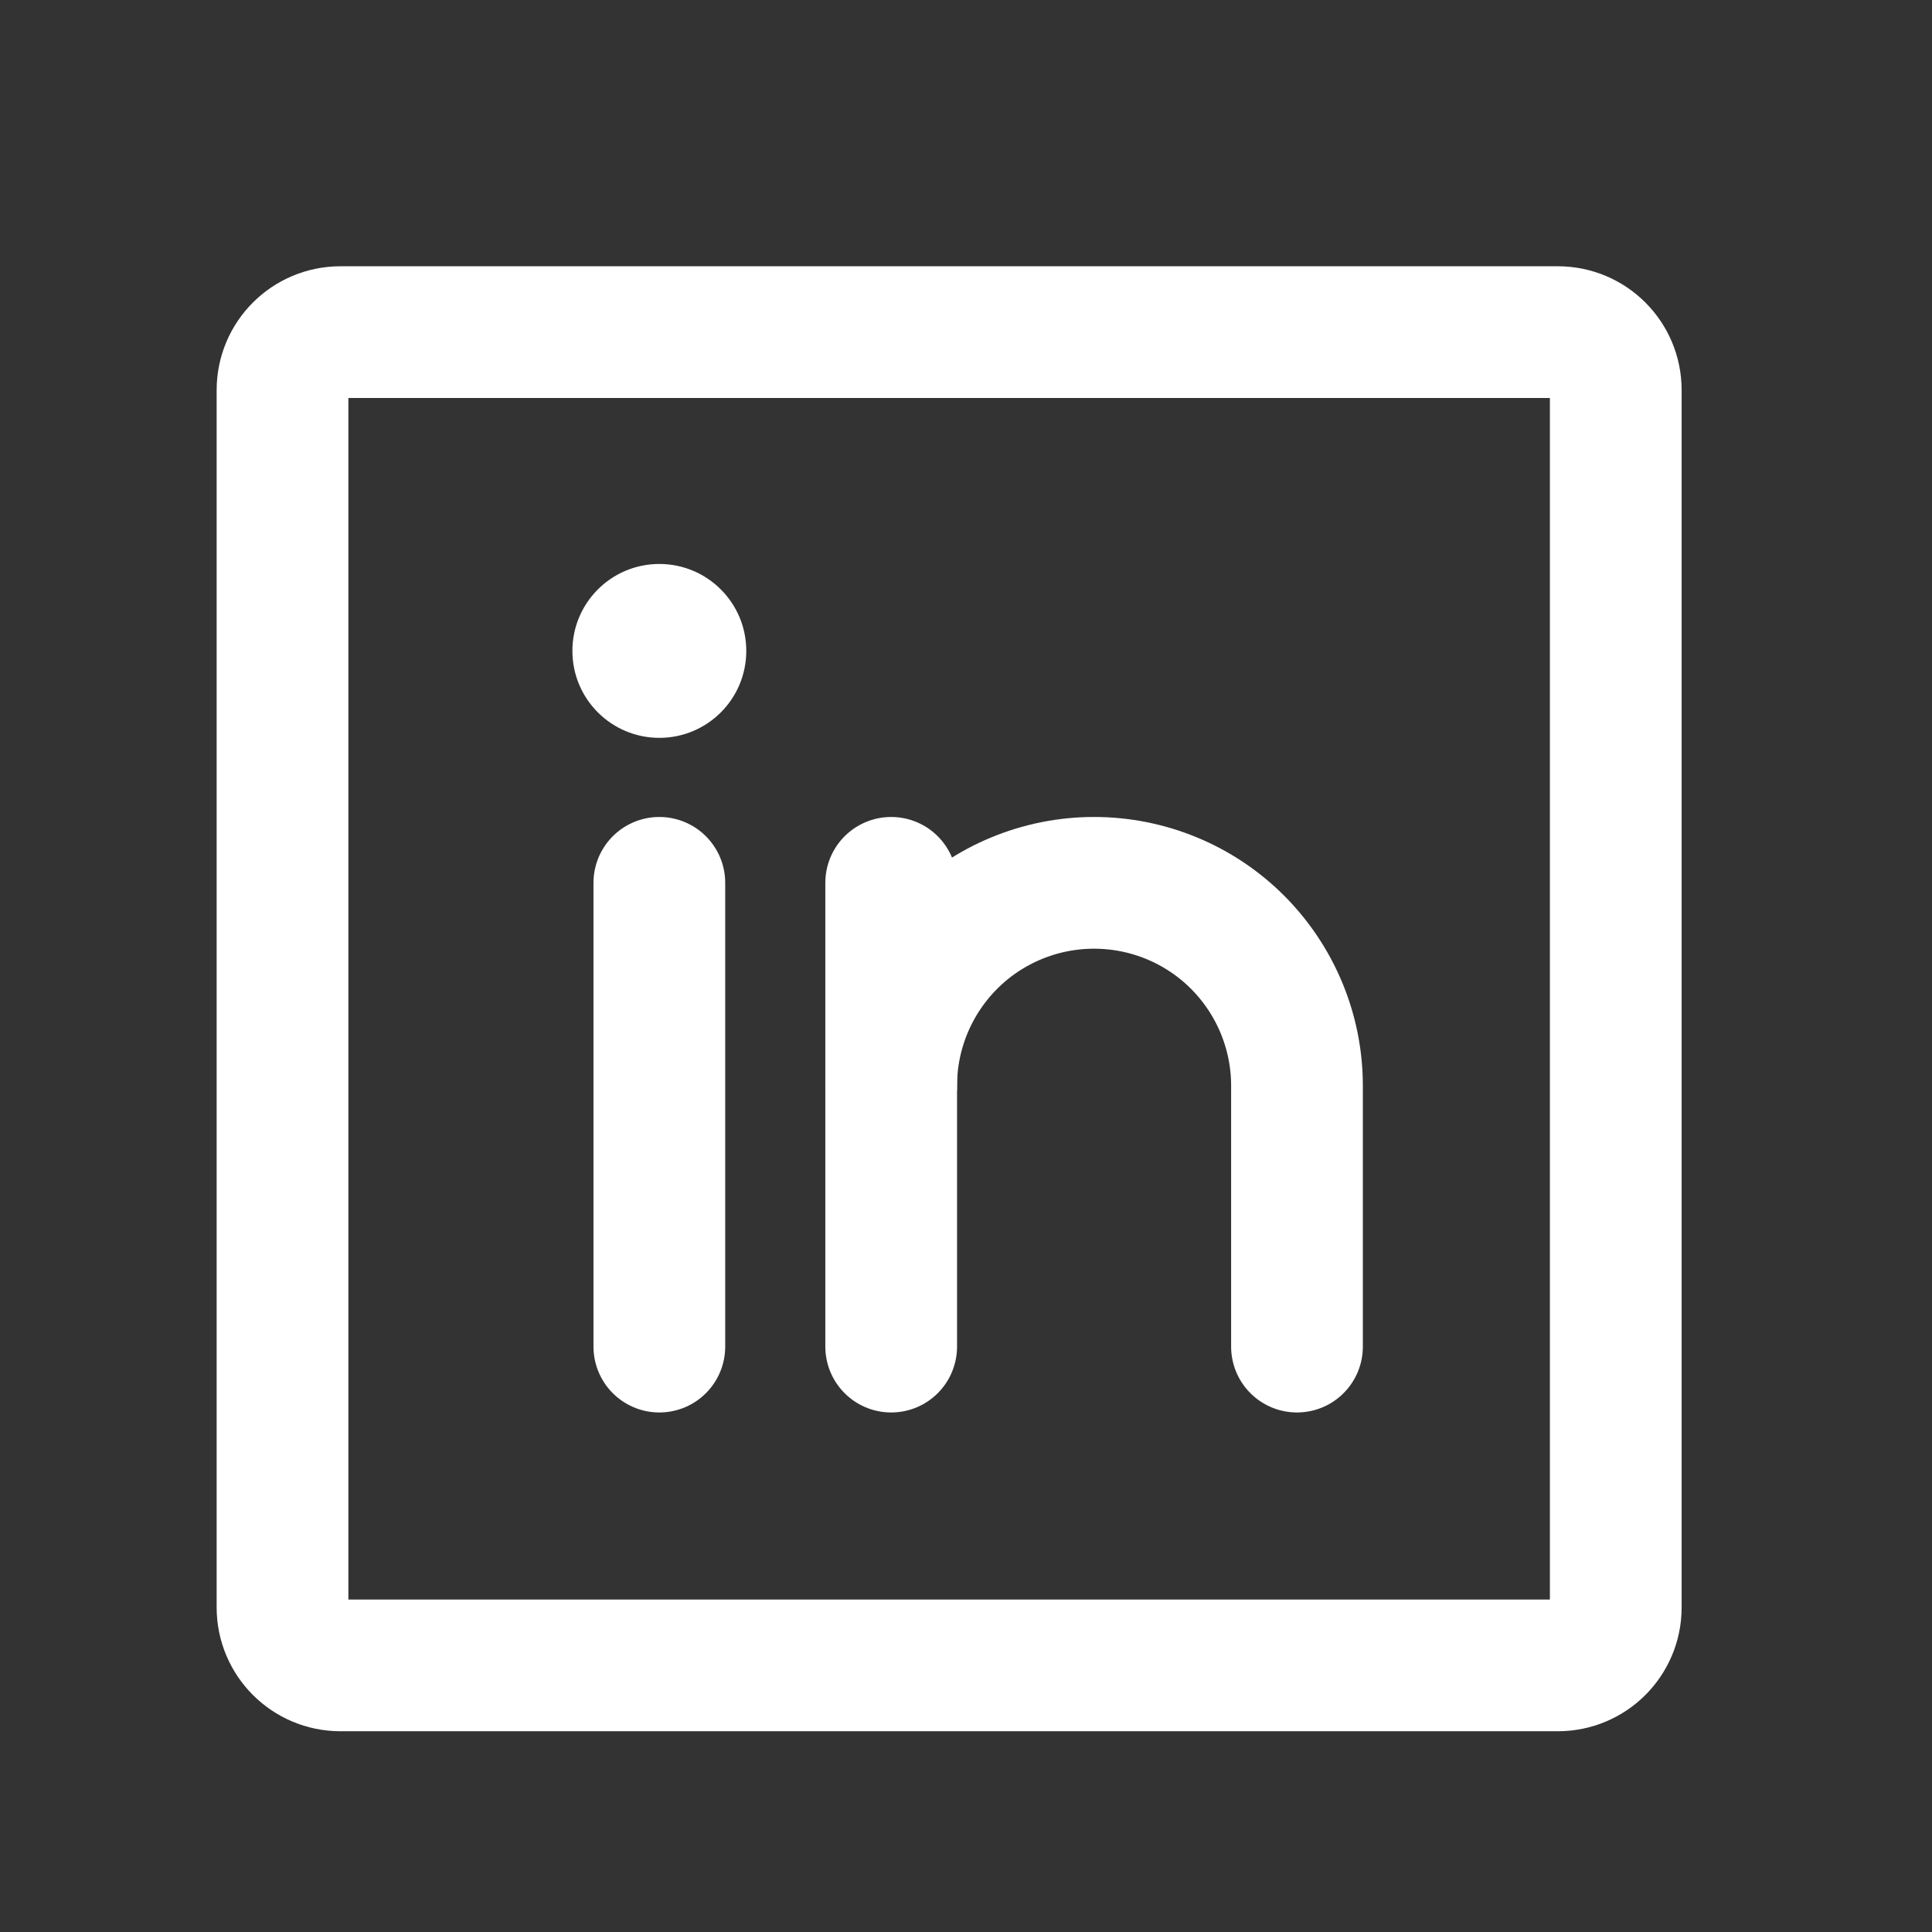
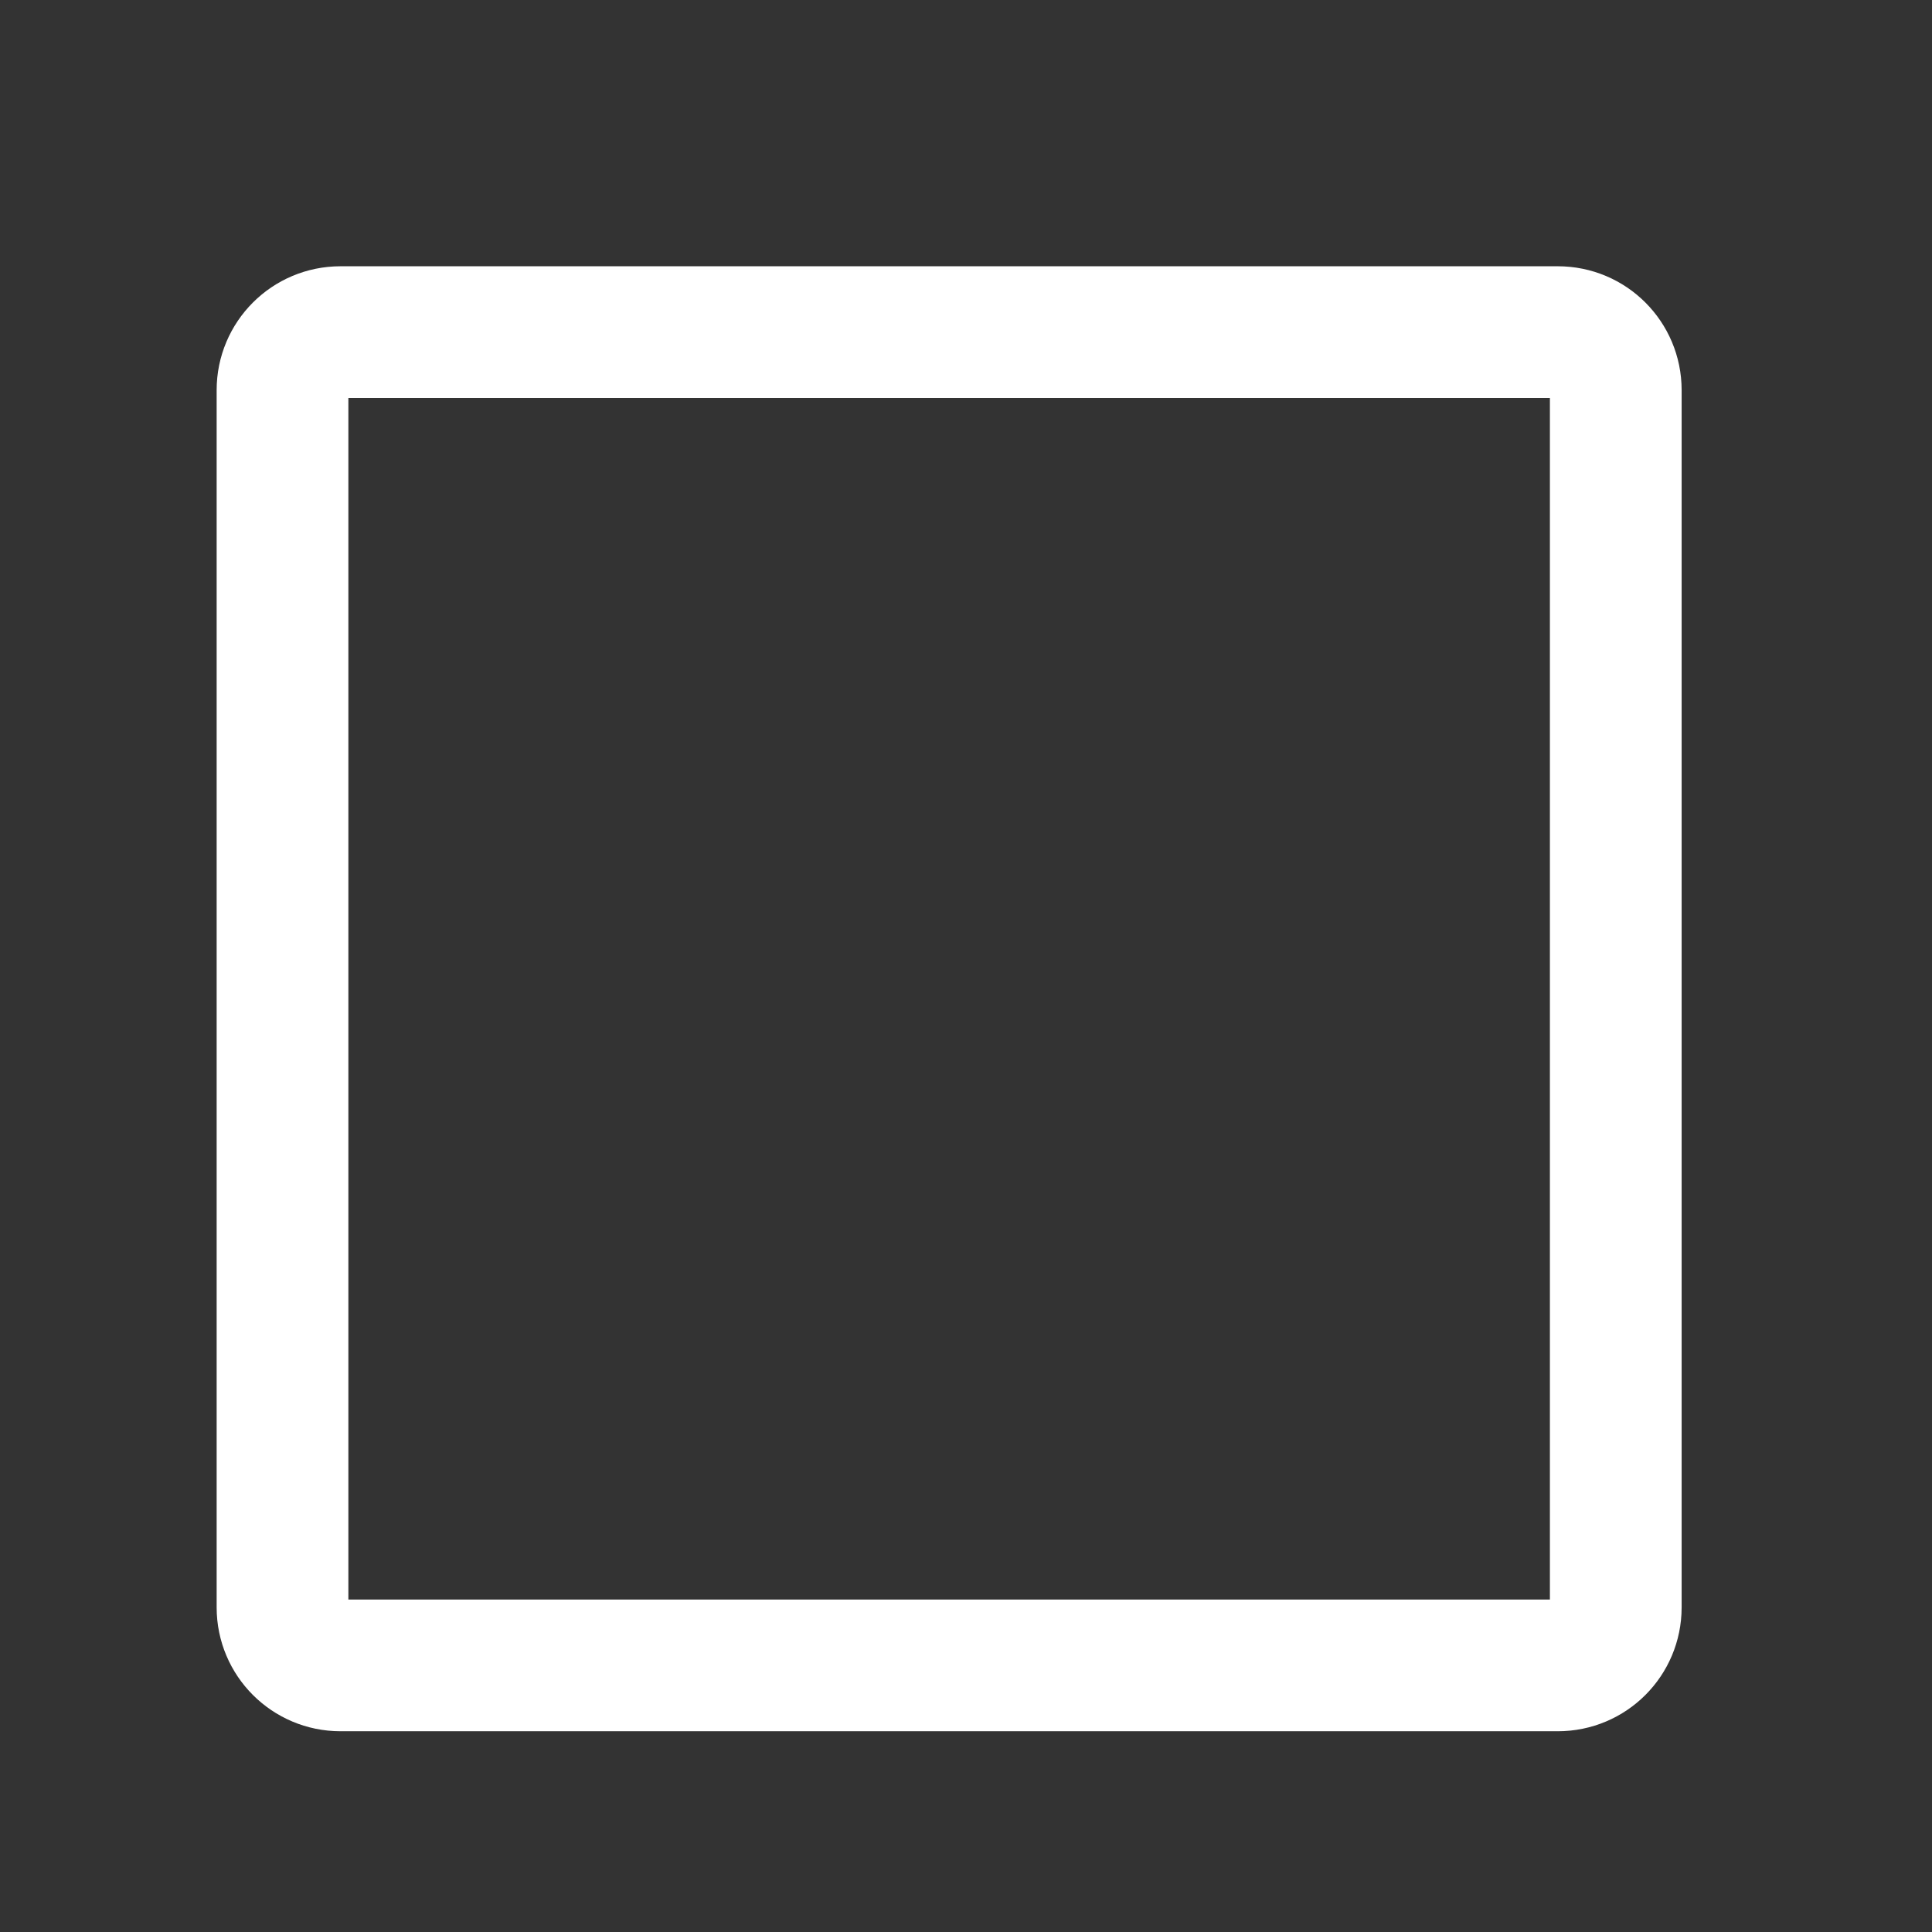
<svg xmlns="http://www.w3.org/2000/svg" width="22" height="22" viewBox="0 0 22 22" fill="none">
  <rect x="0" y="0" width="22" height="22" fill="#333333" stroke="none" />
  <path d="M17.739 3.782H3.877C3.513 3.782 3.217 4.077 3.217 4.442V18.304C3.217 18.669 3.513 18.964 3.877 18.964H17.739C18.104 18.964 18.399 18.669 18.399 18.304V4.442C18.399 4.077 18.104 3.782 17.739 3.782Z" stroke="white" stroke-width="1.5" stroke-linecap="round" stroke-linejoin="round" />
-   <path d="M10.148 10.053V15.334" stroke="white" stroke-width="1.5" stroke-linecap="round" stroke-linejoin="round" />
-   <path d="M7.508 10.053V15.334" stroke="white" stroke-width="1.5" stroke-linecap="round" stroke-linejoin="round" />
-   <path d="M10.148 12.363C10.148 11.75 10.392 11.163 10.825 10.729C11.258 10.296 11.846 10.053 12.458 10.053C13.071 10.053 13.659 10.296 14.092 10.729C14.525 11.163 14.769 11.75 14.769 12.363V15.334" stroke="white" stroke-width="1.5" stroke-linecap="round" stroke-linejoin="round" />
-   <path d="M7.508 8.402C8.055 8.402 8.498 7.959 8.498 7.412C8.498 6.865 8.055 6.422 7.508 6.422C6.961 6.422 6.518 6.865 6.518 7.412C6.518 7.959 6.961 8.402 7.508 8.402Z" fill="white" />
</svg>